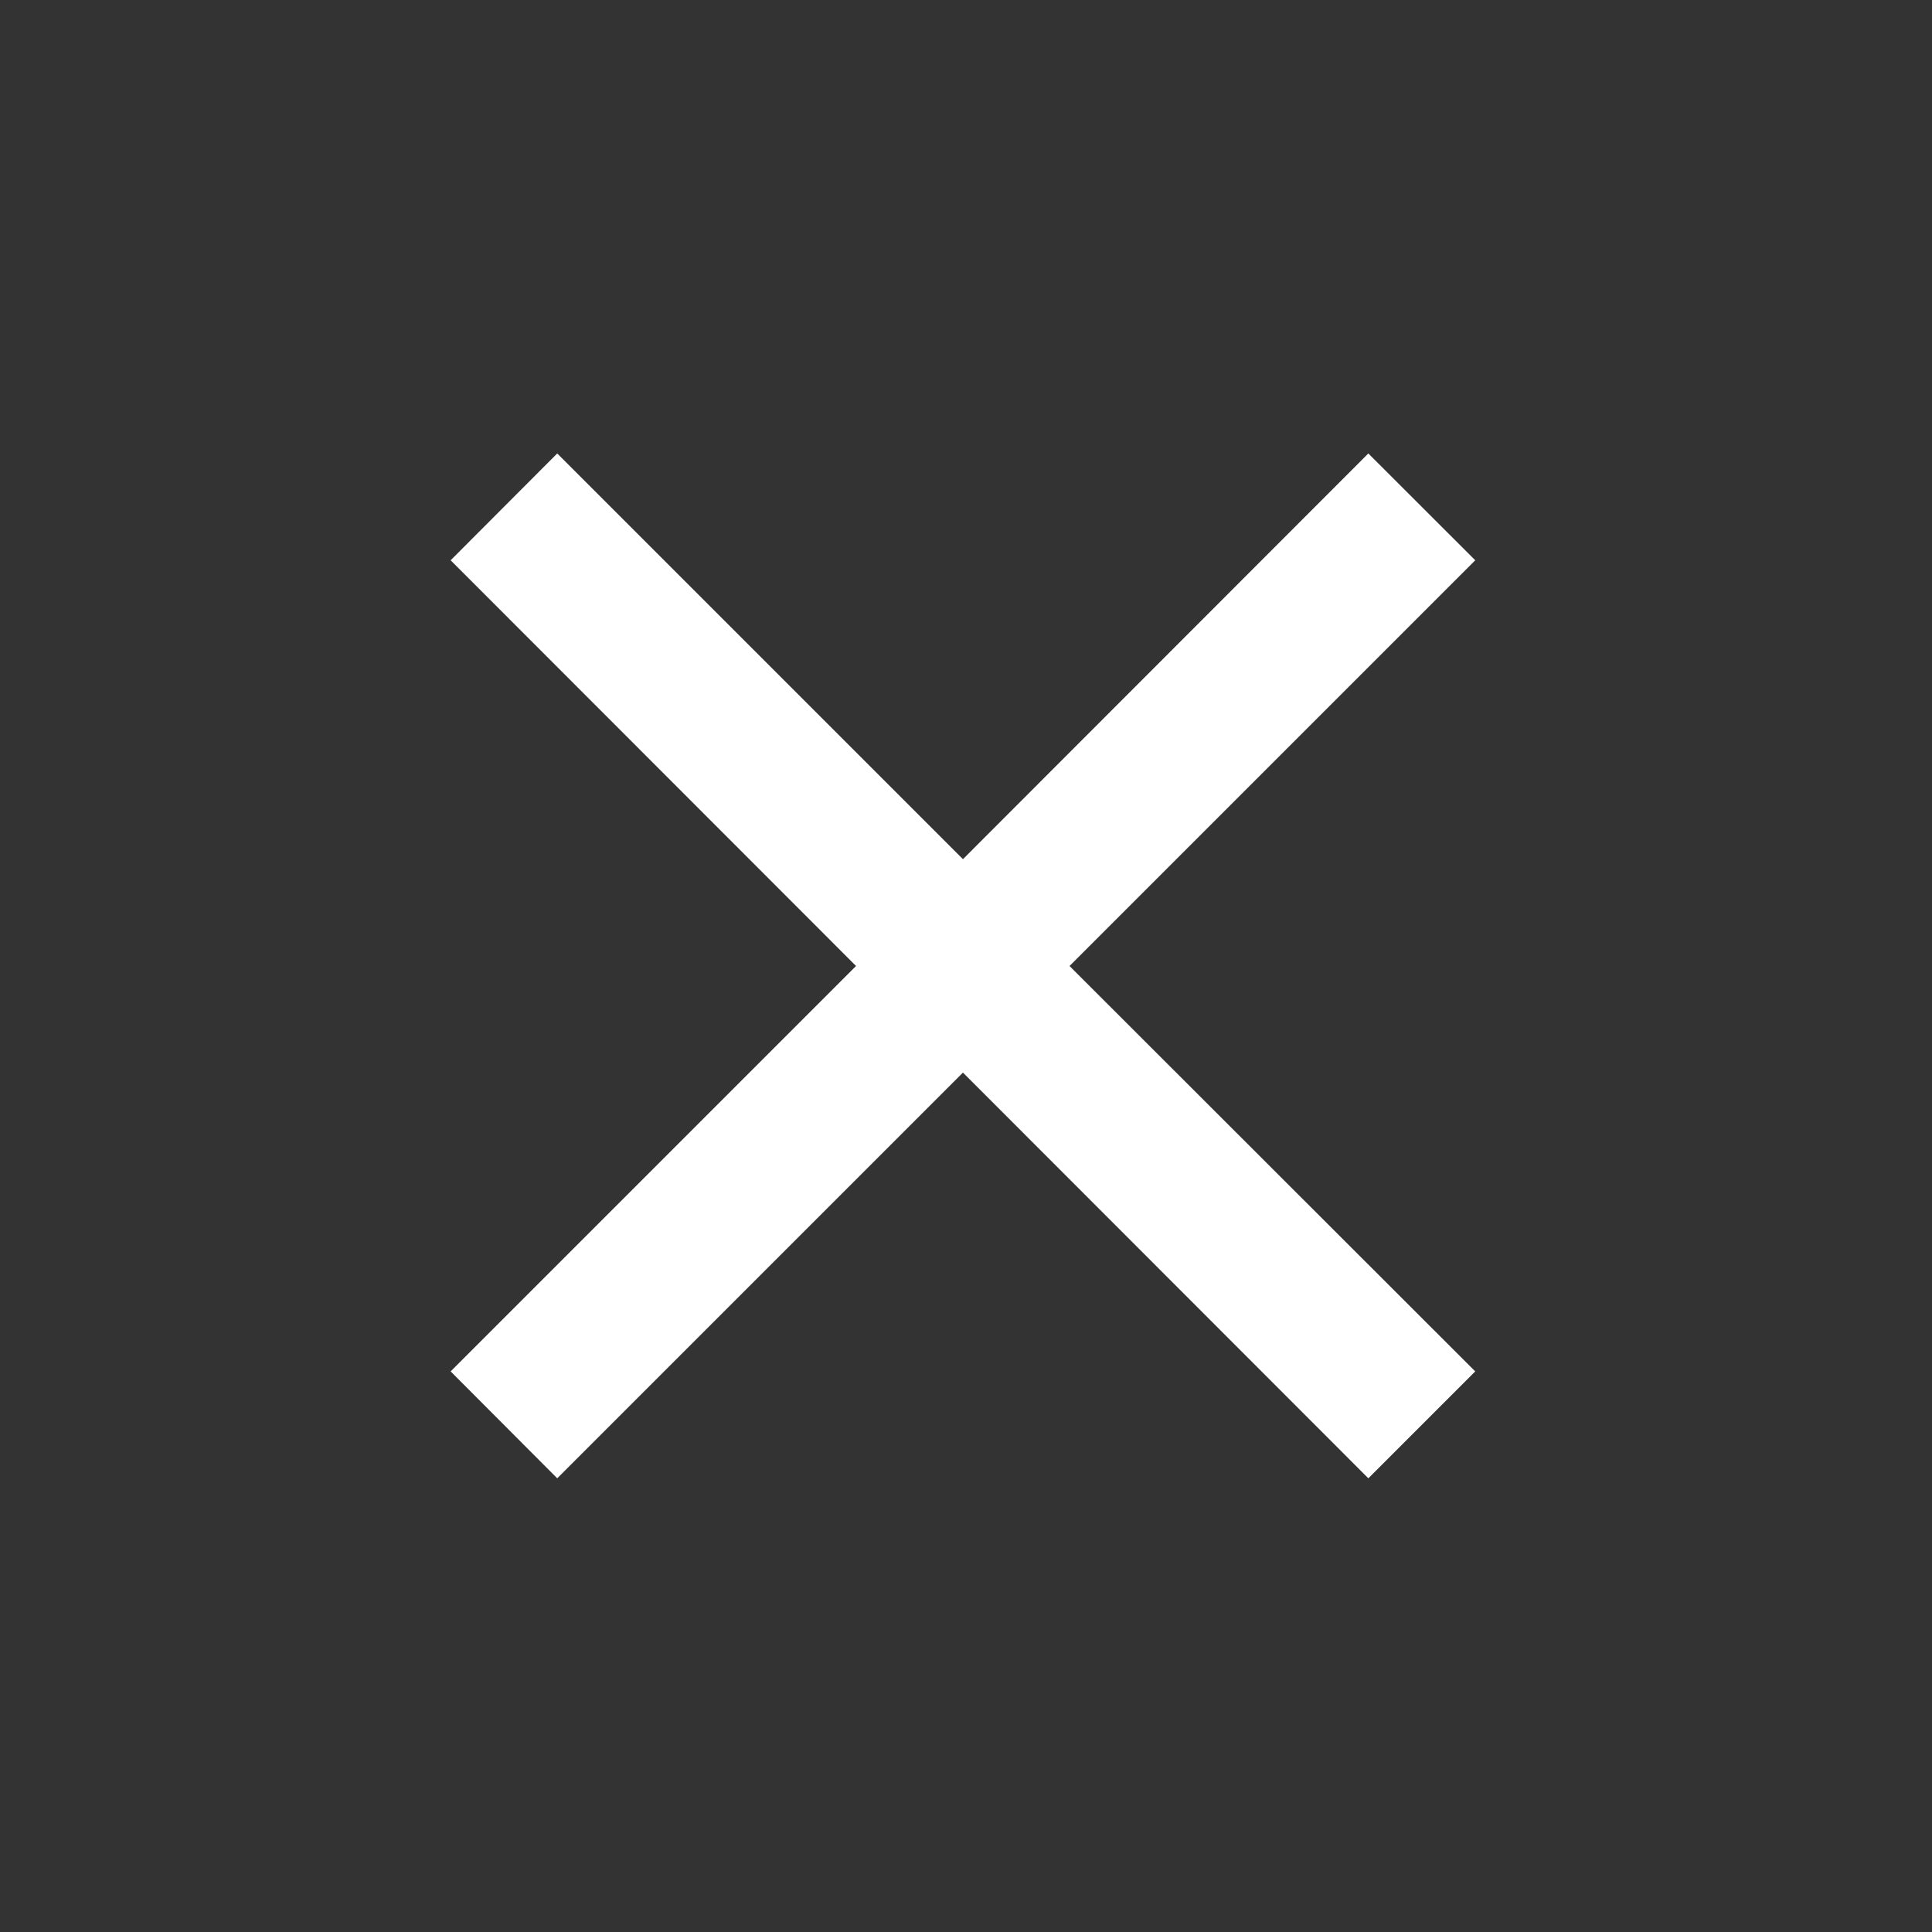
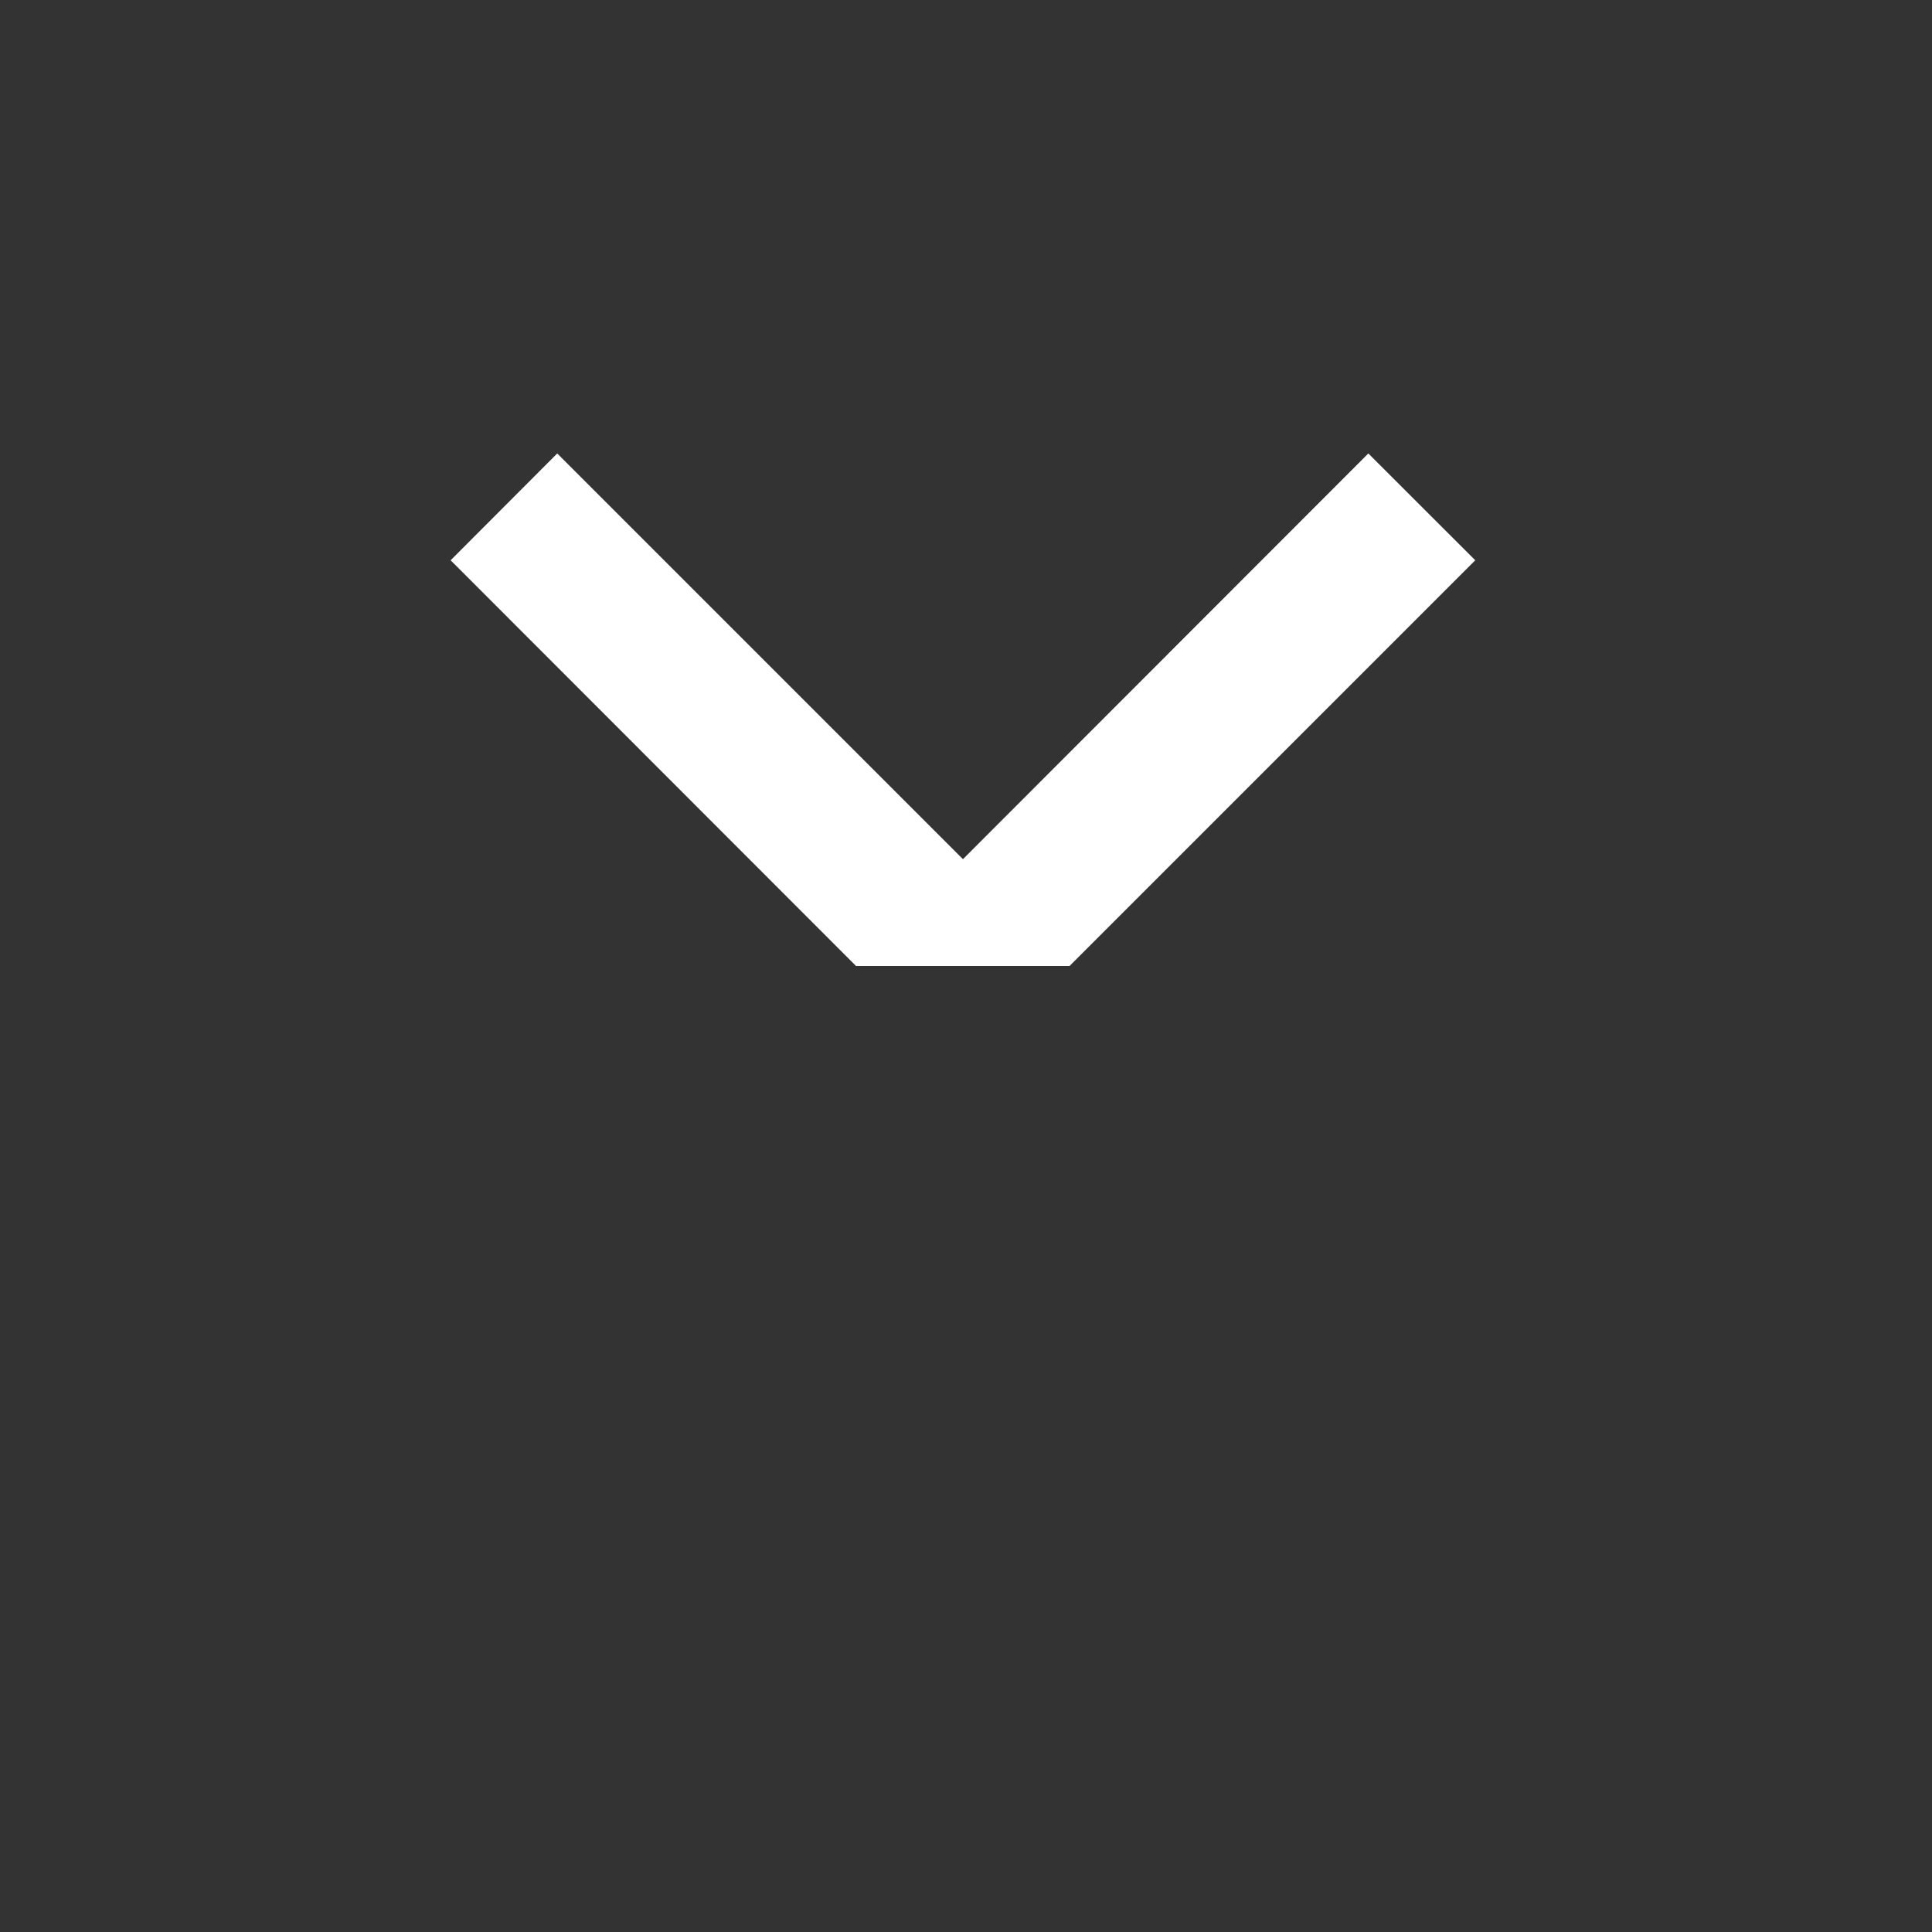
<svg xmlns="http://www.w3.org/2000/svg" width="24" height="24" fill="none">
  <rect width="100%" height="100%" fill="#333333" stroke="none" />
-   <path d="M18.326 6.96l-1.328-1.327-5.036 5.04-5.04-5.04L5.598 6.96 10.634 12l-5.036 5.036 1.324 1.328 5.04-5.04 5.036 5.04 1.328-1.328L13.286 12l5.04-5.04z" fill="#fff" />
+   <path d="M18.326 6.96l-1.328-1.327-5.036 5.04-5.04-5.04L5.598 6.96 10.634 12L13.286 12l5.04-5.04z" fill="#fff" />
</svg>